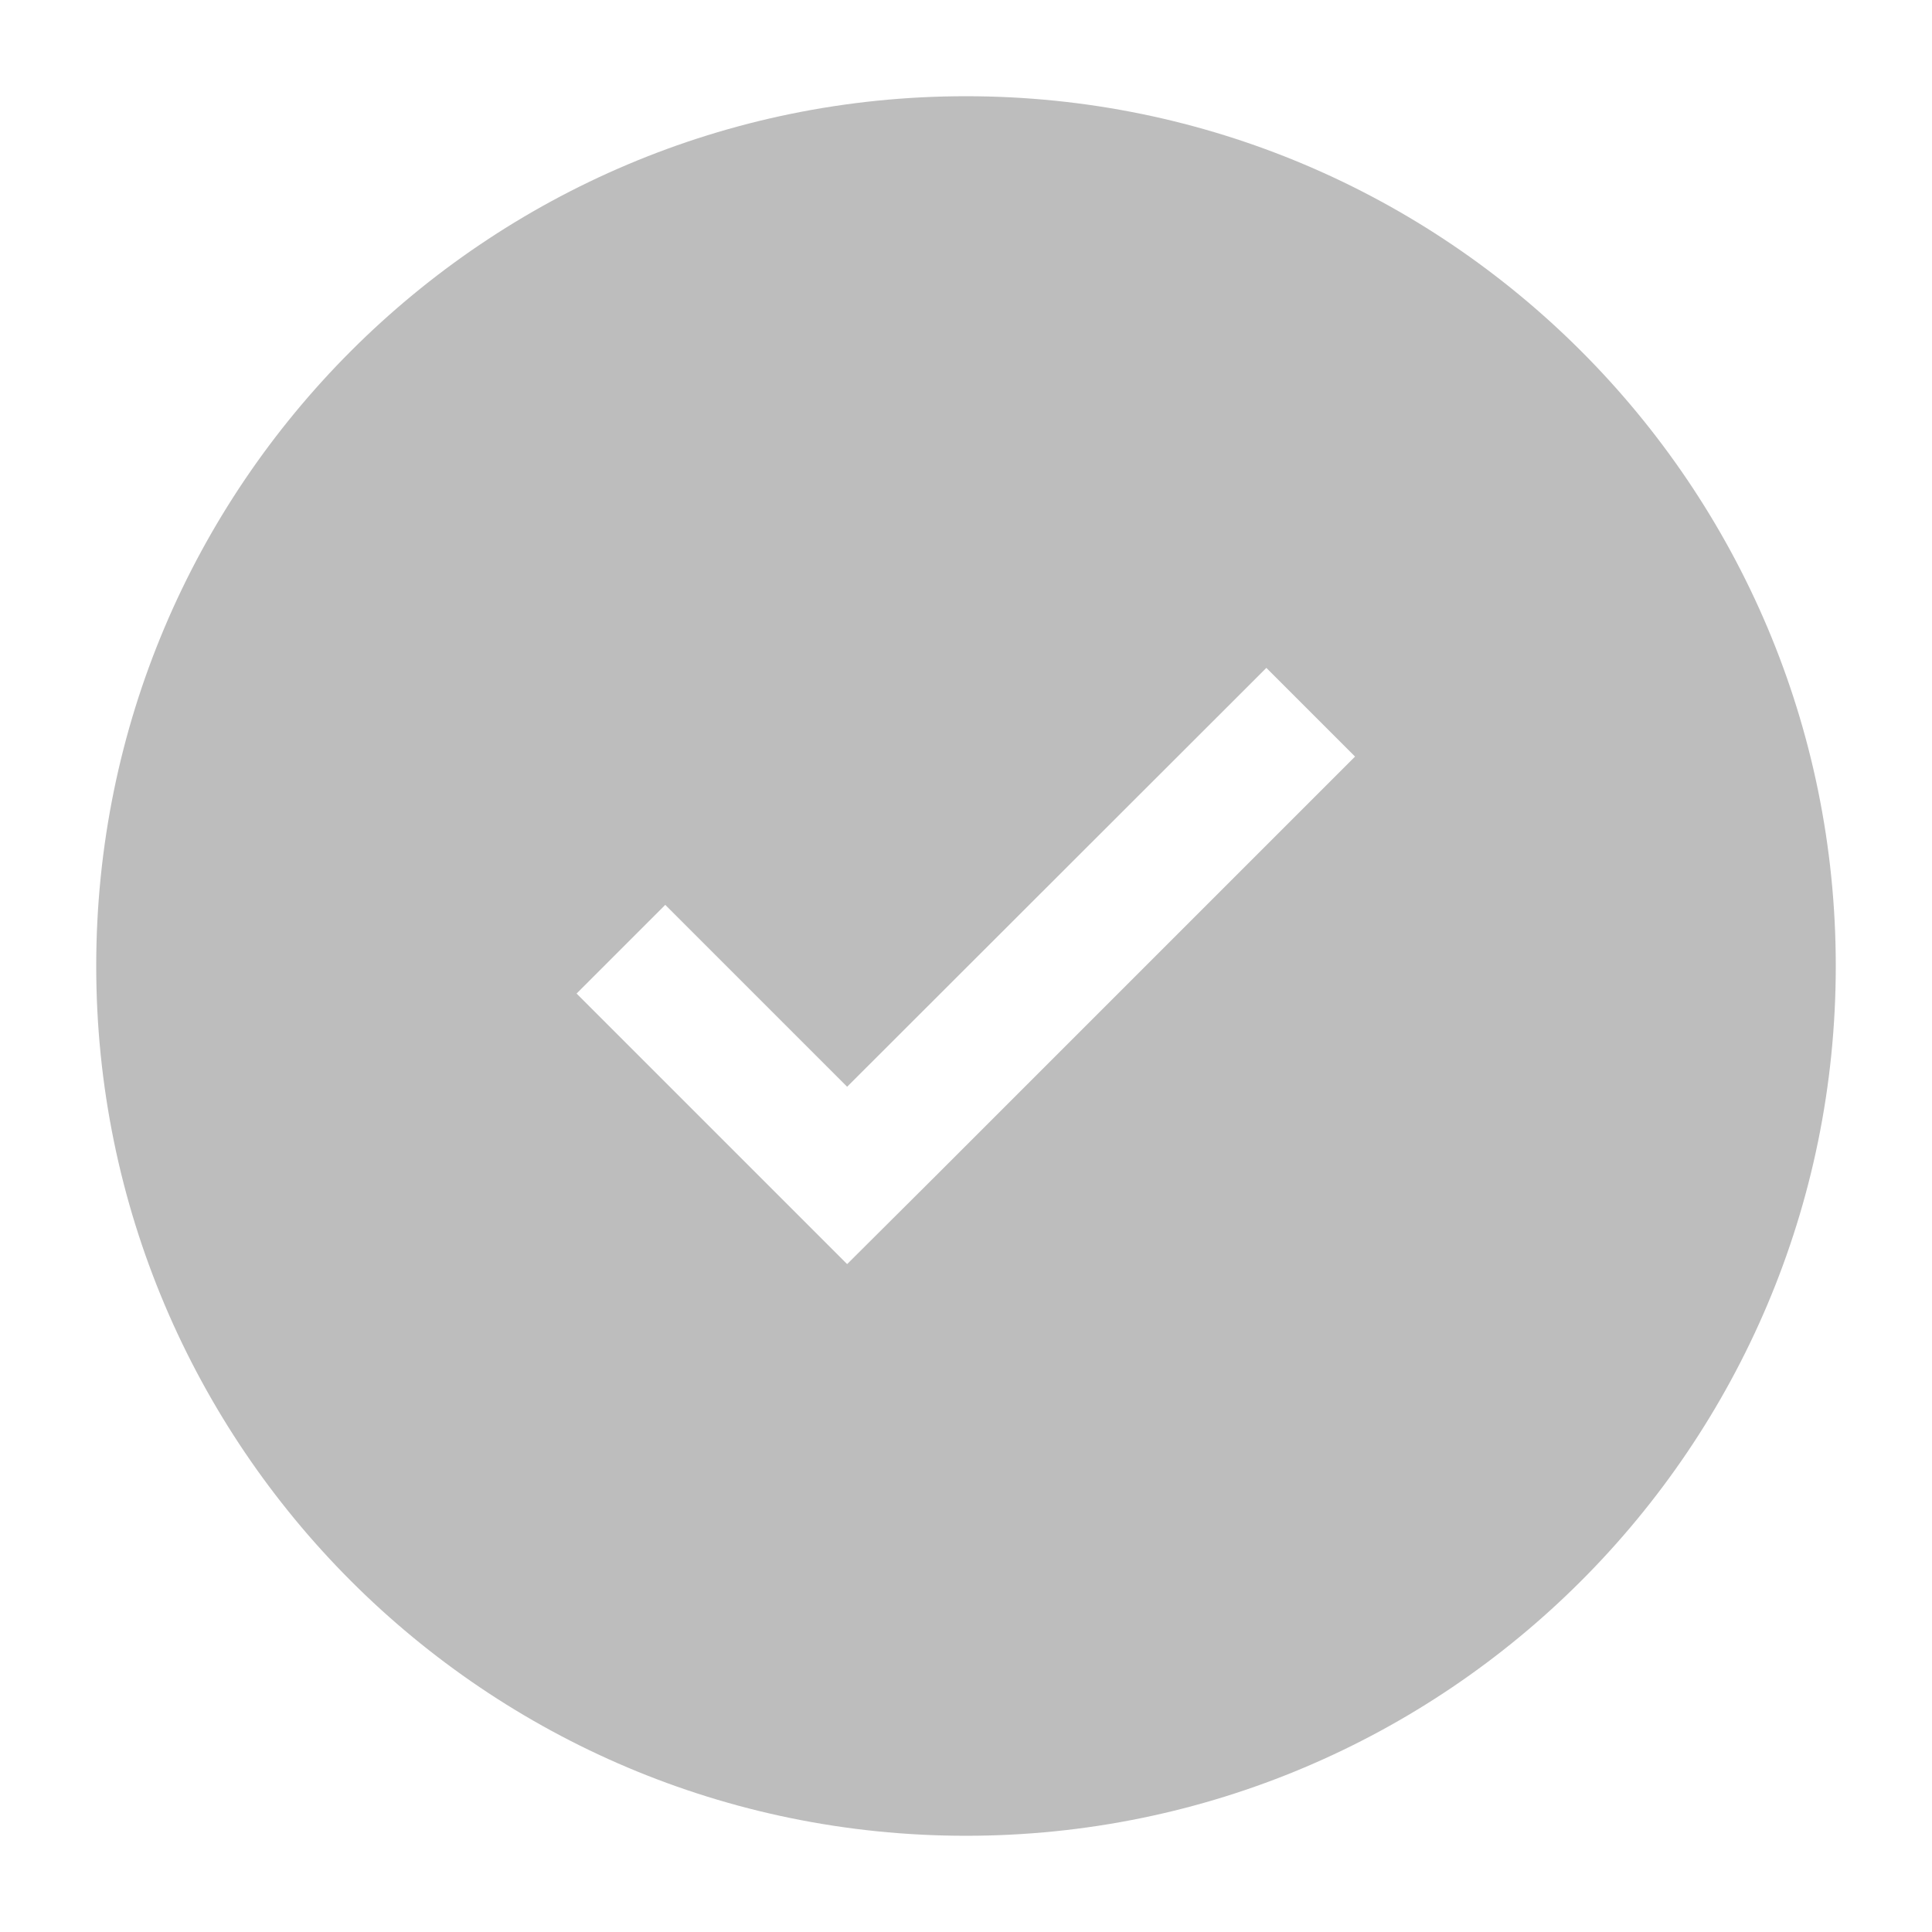
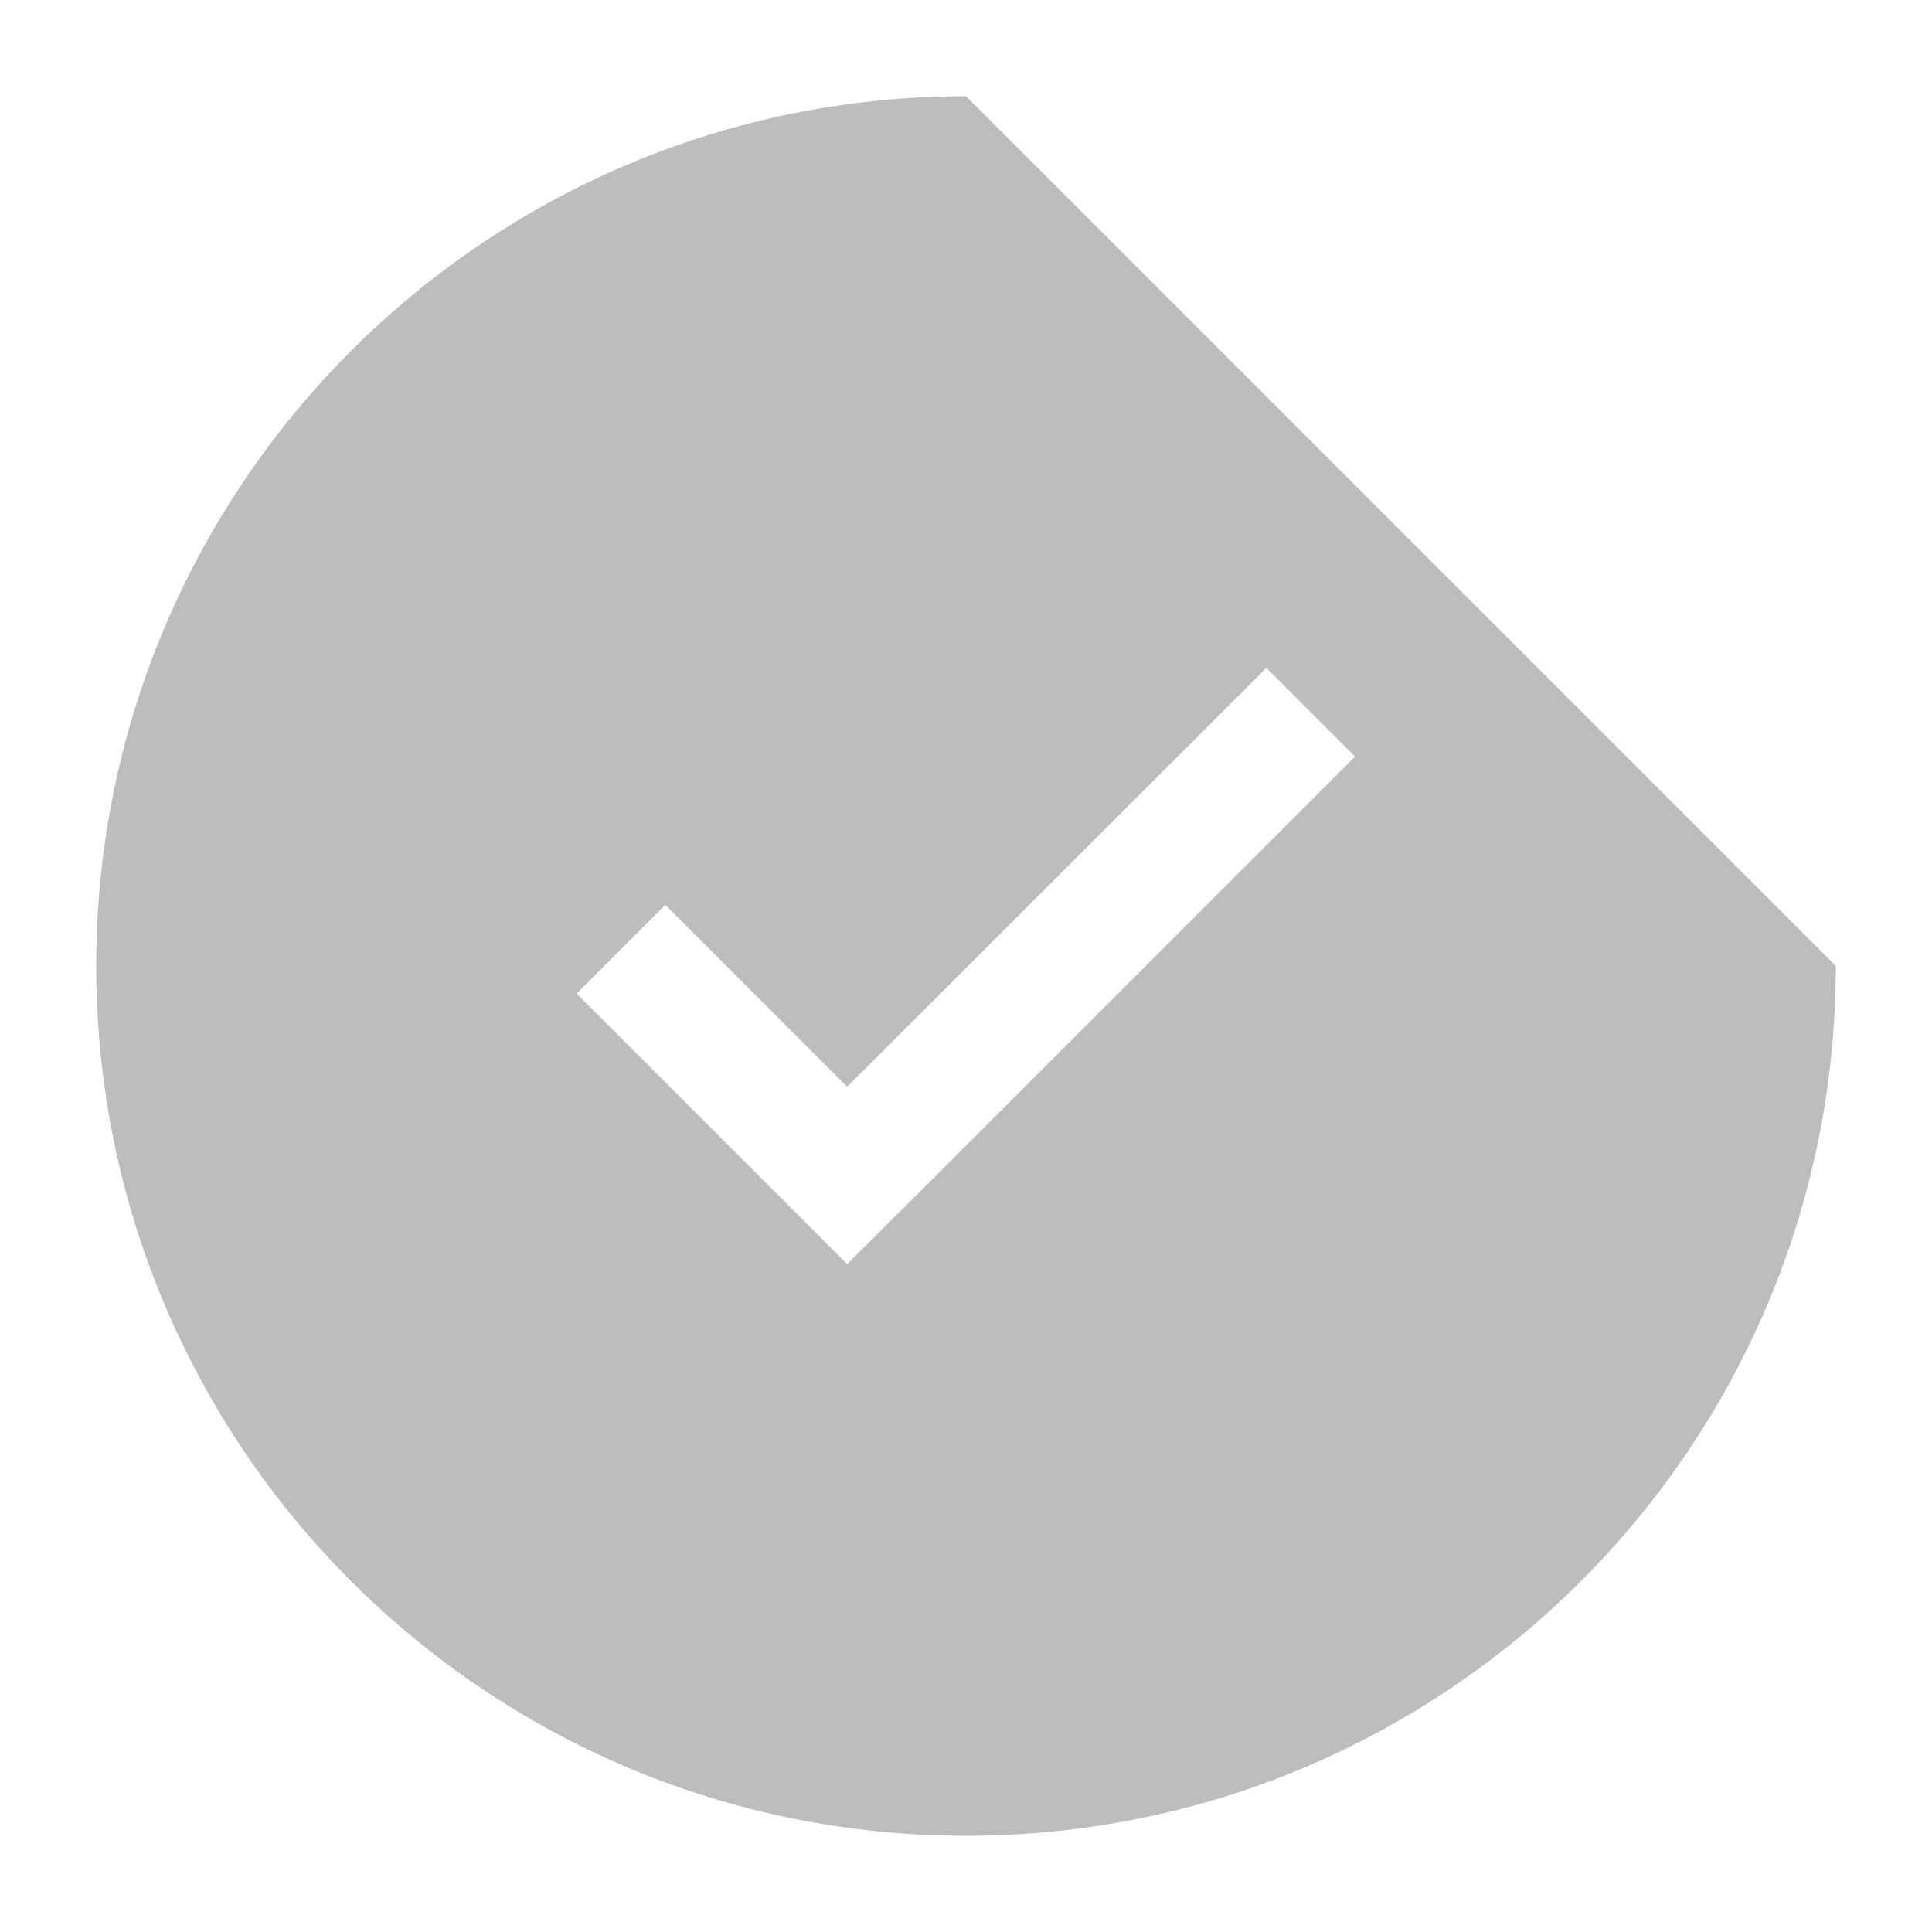
<svg xmlns="http://www.w3.org/2000/svg" version="1.1" id="Layer_1" x="0px" y="0px" viewBox="0 0 512 512" style="enable-background:new 0 0 512 512;" xml:space="preserve">
  <style type="text/css">
	.st0{fill:#BDBDBD;}
</style>
-   <path class="st0" d="M256,25.5C128.7,25.5,25.5,128.7,25.5,256S128.7,486.5,256,486.5S486.5,383.3,486.5,256S383.3,25.5,256,25.5z   M248,311.6L224.5,335l-20.2-20.2l-3.3-3.3l-48.2-48.2l23.5-23.5l48.2,48.2L335.6,177l23.5,23.5L248,311.6z" />
+   <path class="st0" d="M256,25.5C128.7,25.5,25.5,128.7,25.5,256S128.7,486.5,256,486.5S486.5,383.3,486.5,256z   M248,311.6L224.5,335l-20.2-20.2l-3.3-3.3l-48.2-48.2l23.5-23.5l48.2,48.2L335.6,177l23.5,23.5L248,311.6z" />
</svg>